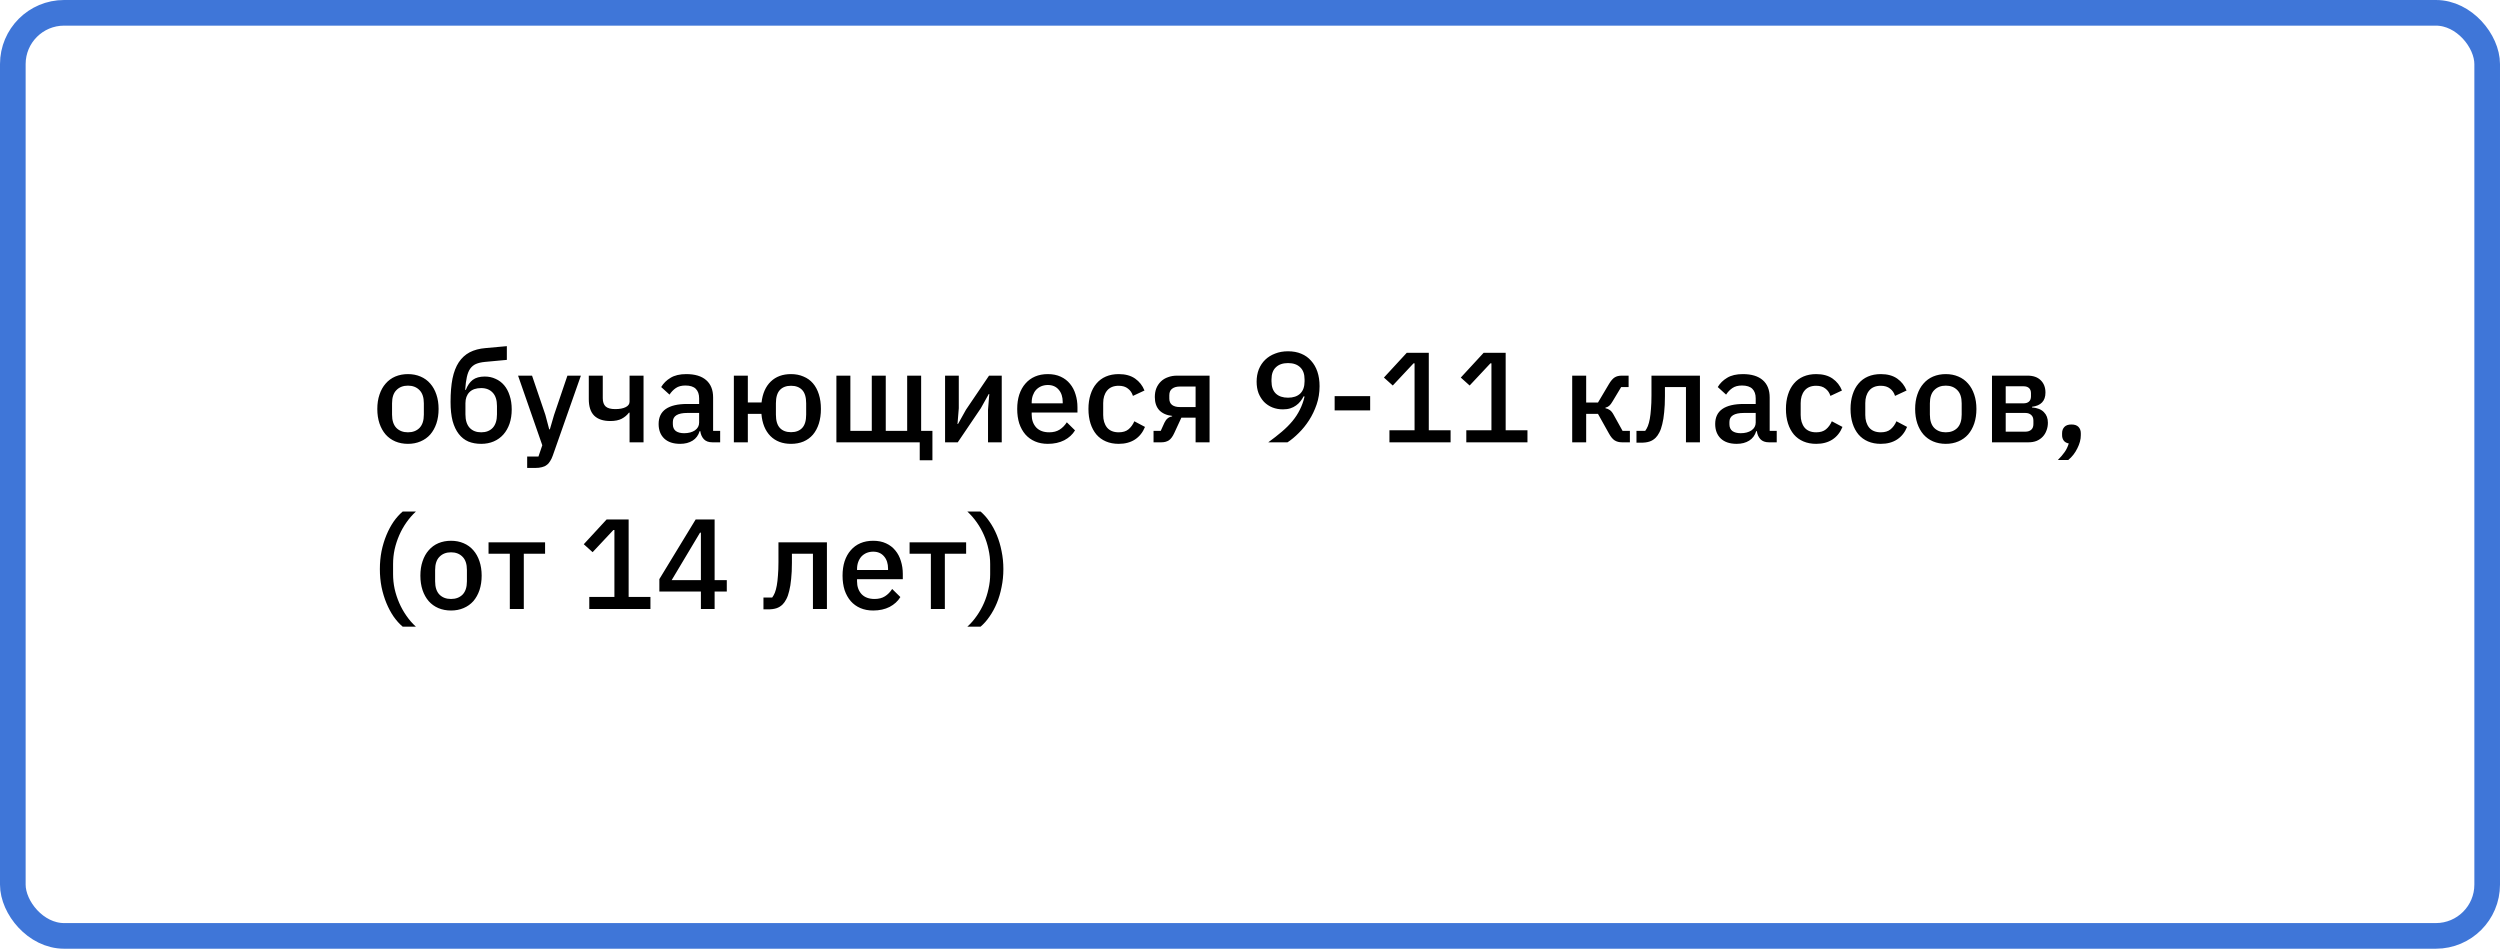
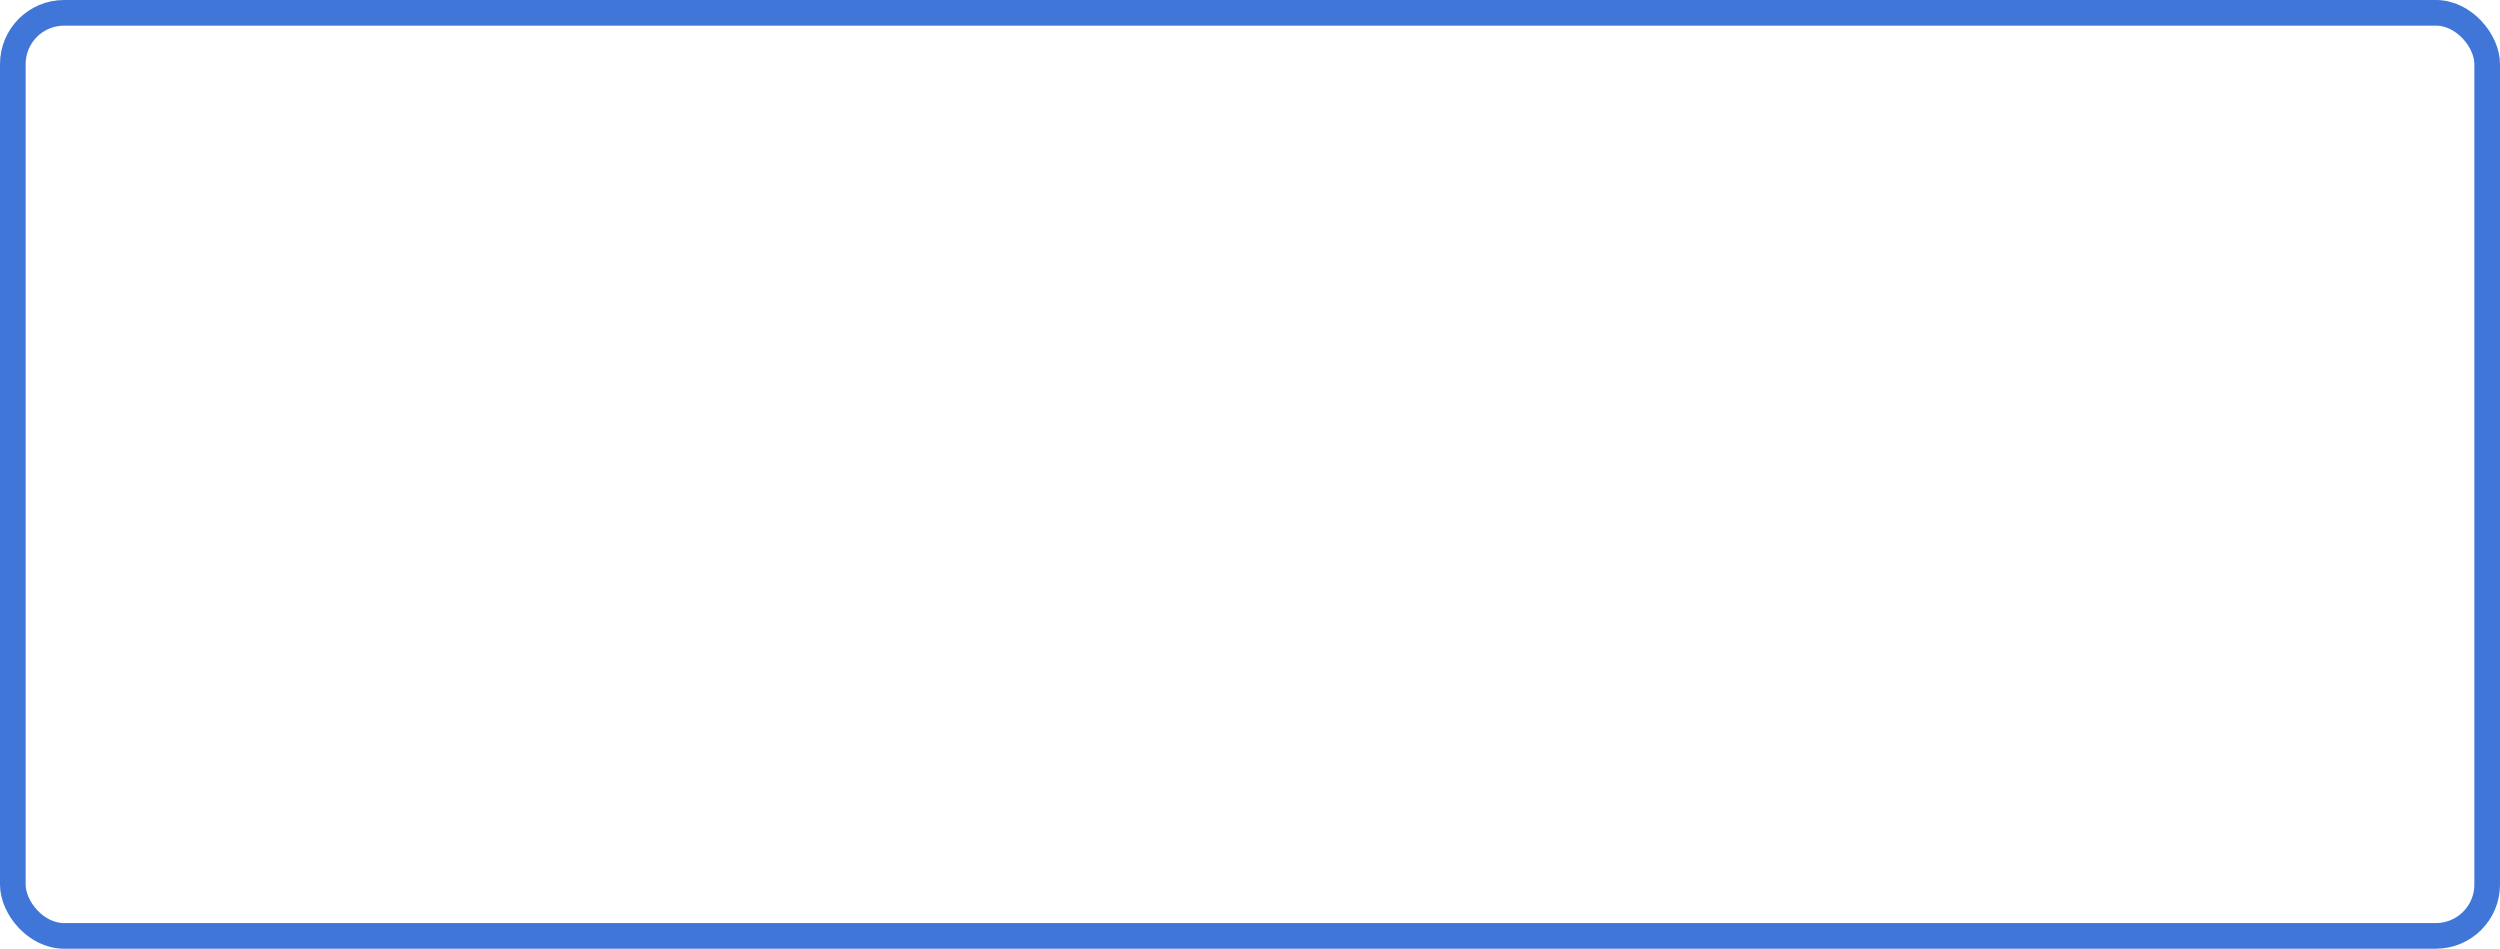
<svg xmlns="http://www.w3.org/2000/svg" width="390" height="148" viewBox="0 0 390 148" fill="none">
-   <path d="M63.64 69.24C62.92 69.24 62.26 69.113 61.66 68.86C61.073 68.607 60.573 68.247 60.16 67.78C59.747 67.3 59.427 66.727 59.2 66.06C58.973 65.38 58.86 64.627 58.86 63.8C58.86 62.973 58.973 62.227 59.2 61.56C59.427 60.88 59.747 60.307 60.16 59.84C60.573 59.36 61.073 58.993 61.66 58.74C62.26 58.487 62.92 58.36 63.64 58.36C64.36 58.36 65.013 58.487 65.6 58.74C66.2 58.993 66.707 59.36 67.12 59.84C67.533 60.307 67.853 60.88 68.08 61.56C68.307 62.227 68.42 62.973 68.42 63.8C68.42 64.627 68.307 65.38 68.08 66.06C67.853 66.727 67.533 67.3 67.12 67.78C66.707 68.247 66.2 68.607 65.6 68.86C65.013 69.113 64.36 69.24 63.64 69.24ZM63.64 67.44C64.387 67.44 64.987 67.213 65.44 66.76C65.893 66.293 66.12 65.6 66.12 64.68V62.92C66.12 62 65.893 61.313 65.44 60.86C64.987 60.393 64.387 60.16 63.64 60.16C62.893 60.16 62.293 60.393 61.84 60.86C61.387 61.313 61.16 62 61.16 62.92V64.68C61.16 65.6 61.387 66.293 61.84 66.76C62.293 67.213 62.893 67.44 63.64 67.44ZM75.068 69.24C74.321 69.24 73.654 69.12 73.068 68.88C72.481 68.627 71.981 68.233 71.568 67.7C71.154 67.167 70.834 66.493 70.608 65.68C70.394 64.853 70.288 63.86 70.288 62.7C70.288 61.287 70.388 60.073 70.588 59.06C70.801 58.033 71.128 57.187 71.568 56.52C72.021 55.84 72.588 55.32 73.268 54.96C73.961 54.6 74.788 54.38 75.748 54.3L79.068 54V56.14L75.628 56.46C75.081 56.513 74.621 56.62 74.248 56.78C73.888 56.94 73.588 57.187 73.348 57.52C73.121 57.84 72.948 58.273 72.828 58.82C72.708 59.353 72.621 60.02 72.568 60.82H72.668C72.934 60.127 73.294 59.607 73.748 59.26C74.214 58.913 74.841 58.74 75.628 58.74C76.241 58.74 76.801 58.86 77.308 59.1C77.828 59.327 78.274 59.66 78.648 60.1C79.021 60.54 79.308 61.08 79.508 61.72C79.721 62.347 79.828 63.067 79.828 63.88C79.828 64.693 79.714 65.433 79.488 66.1C79.261 66.753 78.941 67.313 78.528 67.78C78.114 68.247 77.614 68.607 77.028 68.86C76.441 69.113 75.788 69.24 75.068 69.24ZM75.068 67.44C75.828 67.44 76.428 67.207 76.868 66.74C77.308 66.26 77.528 65.56 77.528 64.64V63.34C77.528 62.42 77.308 61.727 76.868 61.26C76.428 60.78 75.828 60.54 75.068 60.54C74.268 60.54 73.654 60.753 73.228 61.18C72.814 61.607 72.608 62.18 72.608 62.9V64.64C72.608 65.56 72.828 66.26 73.268 66.74C73.708 67.207 74.308 67.44 75.068 67.44ZM88.518 58.6H90.618L86.238 71.06C86.118 71.407 85.978 71.7 85.818 71.94C85.671 72.193 85.492 72.393 85.278 72.54C85.078 72.7 84.832 72.813 84.538 72.88C84.245 72.96 83.898 73 83.498 73H82.238V71.22H83.998L84.598 69.46L80.818 58.6H82.998L85.078 64.72L85.678 66.98H85.778L86.438 64.72L88.518 58.6ZM98.212 64.38H98.112C97.818 64.767 97.445 65.08 96.992 65.32C96.538 65.56 95.945 65.68 95.212 65.68C94.105 65.68 93.265 65.4 92.692 64.84C92.132 64.28 91.852 63.42 91.852 62.26V58.6H94.032V62.12C94.032 62.707 94.185 63.14 94.492 63.42C94.798 63.687 95.292 63.82 95.972 63.82C96.652 63.82 97.192 63.72 97.592 63.52C98.005 63.32 98.212 63.033 98.212 62.66V58.6H100.392V69H98.212V64.38ZM111.125 69C110.552 69 110.112 68.84 109.805 68.52C109.499 68.187 109.312 67.767 109.245 67.26H109.145C108.945 67.913 108.579 68.407 108.045 68.74C107.512 69.073 106.865 69.24 106.105 69.24C105.025 69.24 104.192 68.96 103.605 68.4C103.032 67.84 102.745 67.087 102.745 66.14C102.745 65.1 103.119 64.32 103.865 63.8C104.625 63.28 105.732 63.02 107.185 63.02H109.065V62.14C109.065 61.5 108.892 61.007 108.545 60.66C108.199 60.313 107.659 60.14 106.925 60.14C106.312 60.14 105.812 60.273 105.425 60.54C105.039 60.807 104.712 61.147 104.445 61.56L103.145 60.38C103.492 59.793 103.979 59.313 104.605 58.94C105.232 58.553 106.052 58.36 107.065 58.36C108.412 58.36 109.445 58.673 110.165 59.3C110.885 59.927 111.245 60.827 111.245 62V67.22H112.345V69H111.125ZM106.725 67.58C107.405 67.58 107.965 67.433 108.405 67.14C108.845 66.833 109.065 66.427 109.065 65.92V64.42H107.225C105.719 64.42 104.965 64.887 104.965 65.82V66.18C104.965 66.647 105.119 67 105.425 67.24C105.745 67.467 106.179 67.58 106.725 67.58ZM123.402 69.24C122.069 69.24 120.995 68.833 120.182 68.02C119.369 67.193 118.902 66.04 118.782 64.56H116.662V69H114.482V58.6H116.662V62.78H118.802C118.962 61.38 119.442 60.293 120.242 59.52C121.042 58.747 122.095 58.36 123.402 58.36C124.122 58.36 124.769 58.487 125.342 58.74C125.929 58.98 126.422 59.333 126.822 59.8C127.222 60.267 127.529 60.84 127.742 61.52C127.955 62.187 128.062 62.947 128.062 63.8C128.062 64.64 127.955 65.4 127.742 66.08C127.529 66.747 127.222 67.32 126.822 67.8C126.422 68.267 125.929 68.627 125.342 68.88C124.769 69.12 124.122 69.24 123.402 69.24ZM123.402 67.42C124.149 67.42 124.729 67.2 125.142 66.76C125.555 66.32 125.762 65.627 125.762 64.68V62.92C125.762 61.973 125.555 61.28 125.142 60.84C124.729 60.4 124.149 60.18 123.402 60.18C122.655 60.18 122.075 60.4 121.662 60.84C121.249 61.28 121.042 61.973 121.042 62.92V64.68C121.042 65.627 121.249 66.32 121.662 66.76C122.075 67.2 122.655 67.42 123.402 67.42ZM143.478 69H130.478V58.6H132.658V67.22H135.998V58.6H138.178V67.22H141.518V58.6H143.698V67.22H145.458V71.8H143.478V69ZM147.431 58.6H149.571V63.68L149.371 66.14H149.451L150.691 63.92L154.291 58.6H156.271V69H154.131V63.92L154.331 61.46H154.251L153.011 63.68L149.411 69H147.431V58.6ZM163.464 69.24C162.718 69.24 162.051 69.113 161.464 68.86C160.878 68.607 160.378 68.247 159.964 67.78C159.551 67.3 159.231 66.727 159.004 66.06C158.791 65.38 158.684 64.627 158.684 63.8C158.684 62.973 158.791 62.227 159.004 61.56C159.231 60.88 159.551 60.307 159.964 59.84C160.378 59.36 160.878 58.993 161.464 58.74C162.051 58.487 162.718 58.36 163.464 58.36C164.224 58.36 164.891 58.493 165.464 58.76C166.051 59.027 166.538 59.4 166.924 59.88C167.311 60.347 167.598 60.893 167.784 61.52C167.984 62.147 168.084 62.82 168.084 63.54V64.36H160.944V64.7C160.944 65.5 161.178 66.16 161.644 66.68C162.124 67.187 162.804 67.44 163.684 67.44C164.324 67.44 164.864 67.3 165.304 67.02C165.744 66.74 166.118 66.36 166.424 65.88L167.704 67.14C167.318 67.78 166.758 68.293 166.024 68.68C165.291 69.053 164.438 69.24 163.464 69.24ZM163.464 60.06C163.091 60.06 162.744 60.127 162.424 60.26C162.118 60.393 161.851 60.58 161.624 60.82C161.411 61.06 161.244 61.347 161.124 61.68C161.004 62.013 160.944 62.38 160.944 62.78V62.92H165.784V62.72C165.784 61.92 165.578 61.28 165.164 60.8C164.751 60.307 164.184 60.06 163.464 60.06ZM174.518 69.24C173.771 69.24 173.104 69.113 172.518 68.86C171.931 68.607 171.438 68.247 171.038 67.78C170.638 67.3 170.331 66.727 170.118 66.06C169.904 65.38 169.798 64.627 169.798 63.8C169.798 62.973 169.904 62.227 170.118 61.56C170.331 60.88 170.638 60.307 171.038 59.84C171.438 59.36 171.931 58.993 172.518 58.74C173.104 58.487 173.771 58.36 174.518 58.36C175.558 58.36 176.411 58.593 177.078 59.06C177.744 59.527 178.231 60.147 178.538 60.92L176.738 61.76C176.591 61.28 176.331 60.9 175.958 60.62C175.598 60.327 175.118 60.18 174.518 60.18C173.718 60.18 173.111 60.433 172.698 60.94C172.298 61.433 172.098 62.08 172.098 62.88V64.74C172.098 65.54 172.298 66.193 172.698 66.7C173.111 67.193 173.718 67.44 174.518 67.44C175.158 67.44 175.664 67.287 176.038 66.98C176.424 66.66 176.731 66.24 176.958 65.72L178.618 66.6C178.271 67.453 177.751 68.107 177.058 68.56C176.364 69.013 175.518 69.24 174.518 69.24ZM179.953 67.22H181.073L181.653 65.94C181.933 65.353 182.333 65.027 182.853 64.96V64.88C181.999 64.787 181.333 64.493 180.853 64C180.386 63.493 180.153 62.807 180.153 61.94C180.153 61.42 180.233 60.96 180.393 60.56C180.566 60.147 180.806 59.793 181.113 59.5C181.419 59.207 181.786 58.987 182.213 58.84C182.639 58.68 183.113 58.6 183.633 58.6H188.693V69H186.513V65.16H184.293L183.193 67.54C182.939 68.1 182.653 68.487 182.333 68.7C182.013 68.9 181.633 69 181.193 69H179.953V67.22ZM186.513 63.5V60.3H184.053C183.546 60.3 183.146 60.413 182.853 60.64C182.559 60.853 182.413 61.193 182.413 61.66V62.18C182.413 62.62 182.559 62.953 182.853 63.18C183.146 63.393 183.546 63.5 184.053 63.5H186.513ZM205.853 60.24C205.853 61.253 205.699 62.207 205.393 63.1C205.086 63.993 204.693 64.813 204.213 65.56C203.733 66.307 203.193 66.973 202.593 67.56C202.006 68.147 201.426 68.627 200.853 69H197.853C198.639 68.427 199.346 67.873 199.973 67.34C200.599 66.807 201.146 66.26 201.613 65.7C202.079 65.14 202.466 64.547 202.773 63.92C203.093 63.293 203.339 62.607 203.513 61.86L203.373 61.82C203.226 62.1 203.053 62.367 202.853 62.62C202.666 62.86 202.439 63.073 202.173 63.26C201.919 63.447 201.626 63.593 201.293 63.7C200.959 63.807 200.573 63.86 200.133 63.86C199.546 63.86 198.999 63.76 198.493 63.56C197.999 63.36 197.566 63.073 197.193 62.7C196.833 62.313 196.546 61.86 196.333 61.34C196.133 60.807 196.033 60.207 196.033 59.54C196.033 58.847 196.146 58.207 196.373 57.62C196.613 57.033 196.946 56.533 197.373 56.12C197.799 55.707 198.313 55.387 198.913 55.16C199.513 54.92 200.186 54.8 200.933 54.8C201.706 54.8 202.393 54.927 202.993 55.18C203.606 55.433 204.119 55.8 204.533 56.28C204.959 56.747 205.286 57.313 205.513 57.98C205.739 58.647 205.853 59.4 205.853 60.24ZM200.933 62.04C201.746 62.04 202.379 61.827 202.833 61.4C203.286 60.96 203.513 60.32 203.513 59.48V59.2C203.513 58.36 203.286 57.727 202.833 57.3C202.379 56.86 201.746 56.64 200.933 56.64C200.119 56.64 199.486 56.86 199.033 57.3C198.579 57.727 198.353 58.36 198.353 59.2V59.48C198.353 60.32 198.579 60.96 199.033 61.4C199.486 61.827 200.119 62.04 200.933 62.04ZM208.205 64.02V61.8H213.745V64.02H208.205ZM216.752 69V67.12H220.672V56.68H220.512L217.272 60.14L215.892 58.9L219.452 55.04H222.892V67.12H226.292V69H216.752ZM228.744 69V67.12H232.664V56.68H232.504L229.264 60.14L227.884 58.9L231.444 55.04H234.884V67.12H238.284V69H228.744ZM245.263 58.6H247.443V62.8H249.283L251.003 59.9C251.296 59.407 251.59 59.067 251.883 58.88C252.176 58.693 252.55 58.6 253.003 58.6H254.063V60.38H252.903L251.583 62.58C251.383 62.927 251.203 63.167 251.043 63.3C250.896 63.433 250.696 63.533 250.443 63.6V63.68C250.71 63.733 250.943 63.833 251.143 63.98C251.343 64.113 251.536 64.353 251.723 64.7L253.123 67.22H254.263V69H253.023C252.583 69 252.203 68.9 251.883 68.7C251.576 68.5 251.283 68.147 251.003 67.64L249.283 64.56H247.443V69H245.263V58.6ZM255.29 67.22H256.65C256.81 67.007 256.95 66.753 257.07 66.46C257.19 66.153 257.29 65.78 257.37 65.34C257.45 64.9 257.51 64.387 257.55 63.8C257.604 63.2 257.63 62.5 257.63 61.7V58.6H265.19V69H263.01V60.38H259.73V61.8C259.73 62.76 259.69 63.6 259.61 64.32C259.544 65.04 259.444 65.66 259.31 66.18C259.19 66.7 259.037 67.133 258.85 67.48C258.677 67.813 258.49 68.08 258.29 68.28C258.01 68.56 257.69 68.76 257.33 68.88C256.97 69 256.537 69.06 256.03 69.06H255.29V67.22ZM275.95 69C275.376 69 274.936 68.84 274.63 68.52C274.323 68.187 274.136 67.767 274.07 67.26H273.97C273.77 67.913 273.403 68.407 272.87 68.74C272.336 69.073 271.69 69.24 270.93 69.24C269.85 69.24 269.016 68.96 268.43 68.4C267.856 67.84 267.57 67.087 267.57 66.14C267.57 65.1 267.943 64.32 268.69 63.8C269.45 63.28 270.556 63.02 272.01 63.02H273.89V62.14C273.89 61.5 273.716 61.007 273.37 60.66C273.023 60.313 272.483 60.14 271.75 60.14C271.136 60.14 270.636 60.273 270.25 60.54C269.863 60.807 269.536 61.147 269.27 61.56L267.97 60.38C268.316 59.793 268.803 59.313 269.43 58.94C270.056 58.553 270.876 58.36 271.89 58.36C273.236 58.36 274.27 58.673 274.99 59.3C275.71 59.927 276.07 60.827 276.07 62V67.22H277.17V69H275.95ZM271.55 67.58C272.23 67.58 272.79 67.433 273.23 67.14C273.67 66.833 273.89 66.427 273.89 65.92V64.42H272.05C270.543 64.42 269.79 64.887 269.79 65.82V66.18C269.79 66.647 269.943 67 270.25 67.24C270.57 67.467 271.003 67.58 271.55 67.58ZM283.326 69.24C282.579 69.24 281.913 69.113 281.326 68.86C280.739 68.607 280.246 68.247 279.846 67.78C279.446 67.3 279.139 66.727 278.926 66.06C278.713 65.38 278.606 64.627 278.606 63.8C278.606 62.973 278.713 62.227 278.926 61.56C279.139 60.88 279.446 60.307 279.846 59.84C280.246 59.36 280.739 58.993 281.326 58.74C281.913 58.487 282.579 58.36 283.326 58.36C284.366 58.36 285.219 58.593 285.886 59.06C286.553 59.527 287.039 60.147 287.346 60.92L285.546 61.76C285.399 61.28 285.139 60.9 284.766 60.62C284.406 60.327 283.926 60.18 283.326 60.18C282.526 60.18 281.919 60.433 281.506 60.94C281.106 61.433 280.906 62.08 280.906 62.88V64.74C280.906 65.54 281.106 66.193 281.506 66.7C281.919 67.193 282.526 67.44 283.326 67.44C283.966 67.44 284.473 67.287 284.846 66.98C285.233 66.66 285.539 66.24 285.766 65.72L287.426 66.6C287.079 67.453 286.559 68.107 285.866 68.56C285.173 69.013 284.326 69.24 283.326 69.24ZM293.404 69.24C292.658 69.24 291.991 69.113 291.404 68.86C290.818 68.607 290.324 68.247 289.924 67.78C289.524 67.3 289.218 66.727 289.004 66.06C288.791 65.38 288.684 64.627 288.684 63.8C288.684 62.973 288.791 62.227 289.004 61.56C289.218 60.88 289.524 60.307 289.924 59.84C290.324 59.36 290.818 58.993 291.404 58.74C291.991 58.487 292.658 58.36 293.404 58.36C294.444 58.36 295.298 58.593 295.964 59.06C296.631 59.527 297.118 60.147 297.424 60.92L295.624 61.76C295.478 61.28 295.218 60.9 294.844 60.62C294.484 60.327 294.004 60.18 293.404 60.18C292.604 60.18 291.998 60.433 291.584 60.94C291.184 61.433 290.984 62.08 290.984 62.88V64.74C290.984 65.54 291.184 66.193 291.584 66.7C291.998 67.193 292.604 67.44 293.404 67.44C294.044 67.44 294.551 67.287 294.924 66.98C295.311 66.66 295.618 66.24 295.844 65.72L297.504 66.6C297.158 67.453 296.638 68.107 295.944 68.56C295.251 69.013 294.404 69.24 293.404 69.24ZM303.542 69.24C302.822 69.24 302.162 69.113 301.562 68.86C300.976 68.607 300.476 68.247 300.062 67.78C299.649 67.3 299.329 66.727 299.102 66.06C298.876 65.38 298.762 64.627 298.762 63.8C298.762 62.973 298.876 62.227 299.102 61.56C299.329 60.88 299.649 60.307 300.062 59.84C300.476 59.36 300.976 58.993 301.562 58.74C302.162 58.487 302.822 58.36 303.542 58.36C304.262 58.36 304.916 58.487 305.502 58.74C306.102 58.993 306.609 59.36 307.022 59.84C307.436 60.307 307.756 60.88 307.982 61.56C308.209 62.227 308.322 62.973 308.322 63.8C308.322 64.627 308.209 65.38 307.982 66.06C307.756 66.727 307.436 67.3 307.022 67.78C306.609 68.247 306.102 68.607 305.502 68.86C304.916 69.113 304.262 69.24 303.542 69.24ZM303.542 67.44C304.289 67.44 304.889 67.213 305.342 66.76C305.796 66.293 306.022 65.6 306.022 64.68V62.92C306.022 62 305.796 61.313 305.342 60.86C304.889 60.393 304.289 60.16 303.542 60.16C302.796 60.16 302.196 60.393 301.742 60.86C301.289 61.313 301.062 62 301.062 62.92V64.68C301.062 65.6 301.289 66.293 301.742 66.76C302.196 67.213 302.796 67.44 303.542 67.44ZM310.751 58.6H316.291C317.185 58.6 317.871 58.84 318.351 59.32C318.845 59.8 319.091 60.44 319.091 61.24C319.091 62.547 318.391 63.287 316.991 63.46V63.56C317.831 63.627 318.451 63.873 318.851 64.3C319.265 64.713 319.471 65.26 319.471 65.94C319.471 66.38 319.398 66.787 319.251 67.16C319.118 67.533 318.918 67.86 318.651 68.14C318.398 68.407 318.085 68.62 317.711 68.78C317.338 68.927 316.918 69 316.451 69H310.751V58.6ZM315.951 67.34C316.338 67.34 316.645 67.24 316.871 67.04C317.098 66.84 317.211 66.547 317.211 66.16V65.62C317.211 65.233 317.098 64.94 316.871 64.74C316.645 64.527 316.338 64.42 315.951 64.42H312.891V67.34H315.951ZM315.671 62.92C316.045 62.92 316.331 62.827 316.531 62.64C316.731 62.453 316.831 62.187 316.831 61.84V61.34C316.831 60.993 316.731 60.727 316.531 60.54C316.331 60.353 316.045 60.26 315.671 60.26H312.891V62.92H315.671ZM323.146 66.22C323.639 66.22 324.006 66.347 324.246 66.6C324.486 66.853 324.606 67.18 324.606 67.58V67.9C324.606 68.553 324.426 69.233 324.066 69.94C323.719 70.66 323.246 71.267 322.646 71.76H321.026C321.453 71.333 321.806 70.92 322.086 70.52C322.366 70.12 322.579 69.673 322.726 69.18C322.379 69.113 322.119 68.967 321.946 68.74C321.773 68.5 321.686 68.22 321.686 67.9V67.58C321.686 67.18 321.806 66.853 322.046 66.6C322.286 66.347 322.653 66.22 323.146 66.22ZM59.26 88.78C59.26 87.807 59.347 86.873 59.52 85.98C59.707 85.087 59.96 84.253 60.28 83.48C60.6 82.707 60.973 82.007 61.4 81.38C61.84 80.753 62.313 80.227 62.82 79.8H64.88C64.333 80.307 63.84 80.873 63.4 81.5C62.96 82.127 62.587 82.793 62.28 83.5C61.973 84.207 61.733 84.94 61.56 85.7C61.4 86.46 61.32 87.22 61.32 87.98V89.58C61.32 90.34 61.4 91.1 61.56 91.86C61.733 92.62 61.973 93.353 62.28 94.06C62.587 94.767 62.96 95.433 63.4 96.06C63.84 96.7 64.333 97.267 64.88 97.76H62.82C62.313 97.333 61.84 96.807 61.4 96.18C60.973 95.553 60.6 94.853 60.28 94.08C59.96 93.307 59.707 92.473 59.52 91.58C59.347 90.687 59.26 89.753 59.26 88.78ZM70.359 95.24C69.639 95.24 68.979 95.113 68.379 94.86C67.792 94.607 67.292 94.247 66.879 93.78C66.465 93.3 66.145 92.727 65.919 92.06C65.692 91.38 65.579 90.627 65.579 89.8C65.579 88.973 65.692 88.227 65.919 87.56C66.145 86.88 66.465 86.307 66.879 85.84C67.292 85.36 67.792 84.993 68.379 84.74C68.979 84.487 69.639 84.36 70.359 84.36C71.079 84.36 71.732 84.487 72.319 84.74C72.919 84.993 73.425 85.36 73.839 85.84C74.252 86.307 74.572 86.88 74.799 87.56C75.025 88.227 75.139 88.973 75.139 89.8C75.139 90.627 75.025 91.38 74.799 92.06C74.572 92.727 74.252 93.3 73.839 93.78C73.425 94.247 72.919 94.607 72.319 94.86C71.732 95.113 71.079 95.24 70.359 95.24ZM70.359 93.44C71.105 93.44 71.705 93.213 72.159 92.76C72.612 92.293 72.839 91.6 72.839 90.68V88.92C72.839 88 72.612 87.313 72.159 86.86C71.705 86.393 71.105 86.16 70.359 86.16C69.612 86.16 69.012 86.393 68.559 86.86C68.105 87.313 67.879 88 67.879 88.92V90.68C67.879 91.6 68.105 92.293 68.559 92.76C69.012 93.213 69.612 93.44 70.359 93.44ZM79.532 86.38H76.213V84.6H85.032V86.38H81.713V95H79.532V86.38ZM91.928 95V93.12H95.848V82.68H95.688L92.448 86.14L91.068 84.9L94.628 81.04H98.068V93.12H101.468V95H91.928ZM109.34 95V92.28H102.86V90.34L108.52 81.04H111.48V90.5H113.38V92.28H111.48V95H109.34ZM104.78 90.5H109.34V83.1H109.2L104.78 90.5ZM119.099 93.22H120.459C120.619 93.007 120.759 92.753 120.879 92.46C120.999 92.153 121.099 91.78 121.179 91.34C121.259 90.9 121.319 90.387 121.359 89.8C121.412 89.2 121.439 88.5 121.439 87.7V84.6H128.999V95H126.819V86.38H123.539V87.8C123.539 88.76 123.499 89.6 123.419 90.32C123.352 91.04 123.252 91.66 123.119 92.18C122.999 92.7 122.846 93.133 122.659 93.48C122.486 93.813 122.299 94.08 122.099 94.28C121.819 94.56 121.499 94.76 121.139 94.88C120.779 95 120.346 95.06 119.839 95.06H119.099V93.22ZM136.218 95.24C135.471 95.24 134.805 95.113 134.218 94.86C133.631 94.607 133.131 94.247 132.718 93.78C132.305 93.3 131.985 92.727 131.758 92.06C131.545 91.38 131.438 90.627 131.438 89.8C131.438 88.973 131.545 88.227 131.758 87.56C131.985 86.88 132.305 86.307 132.718 85.84C133.131 85.36 133.631 84.993 134.218 84.74C134.805 84.487 135.471 84.36 136.218 84.36C136.978 84.36 137.645 84.493 138.218 84.76C138.805 85.027 139.291 85.4 139.678 85.88C140.065 86.347 140.351 86.893 140.538 87.52C140.738 88.147 140.838 88.82 140.838 89.54V90.36H133.698V90.7C133.698 91.5 133.931 92.16 134.398 92.68C134.878 93.187 135.558 93.44 136.438 93.44C137.078 93.44 137.618 93.3 138.058 93.02C138.498 92.74 138.871 92.36 139.178 91.88L140.458 93.14C140.071 93.78 139.511 94.293 138.778 94.68C138.045 95.053 137.191 95.24 136.218 95.24ZM136.218 86.06C135.845 86.06 135.498 86.127 135.178 86.26C134.871 86.393 134.605 86.58 134.378 86.82C134.165 87.06 133.998 87.347 133.878 87.68C133.758 88.013 133.698 88.38 133.698 88.78V88.92H138.538V88.72C138.538 87.92 138.331 87.28 137.918 86.8C137.505 86.307 136.938 86.06 136.218 86.06ZM145.216 86.38H141.896V84.6H150.716V86.38H147.396V95H145.216V86.38ZM156.526 88.78C156.526 89.753 156.433 90.687 156.246 91.58C156.073 92.473 155.826 93.307 155.506 94.08C155.186 94.853 154.806 95.553 154.366 96.18C153.94 96.807 153.473 97.333 152.966 97.76H150.906C151.453 97.267 151.946 96.7 152.386 96.06C152.826 95.433 153.2 94.767 153.506 94.06C153.813 93.353 154.046 92.62 154.206 91.86C154.38 91.1 154.466 90.34 154.466 89.58V87.98C154.466 87.22 154.38 86.46 154.206 85.7C154.046 84.94 153.813 84.207 153.506 83.5C153.2 82.793 152.826 82.127 152.386 81.5C151.946 80.873 151.453 80.307 150.906 79.8H152.966C153.473 80.227 153.94 80.753 154.366 81.38C154.806 82.007 155.186 82.707 155.506 83.48C155.826 84.253 156.073 85.087 156.246 85.98C156.433 86.873 156.526 87.807 156.526 88.78Z" fill="black" />
  <rect x="2" y="2" width="386" height="144" rx="8" stroke="#3F76D8" stroke-width="4" />
</svg>